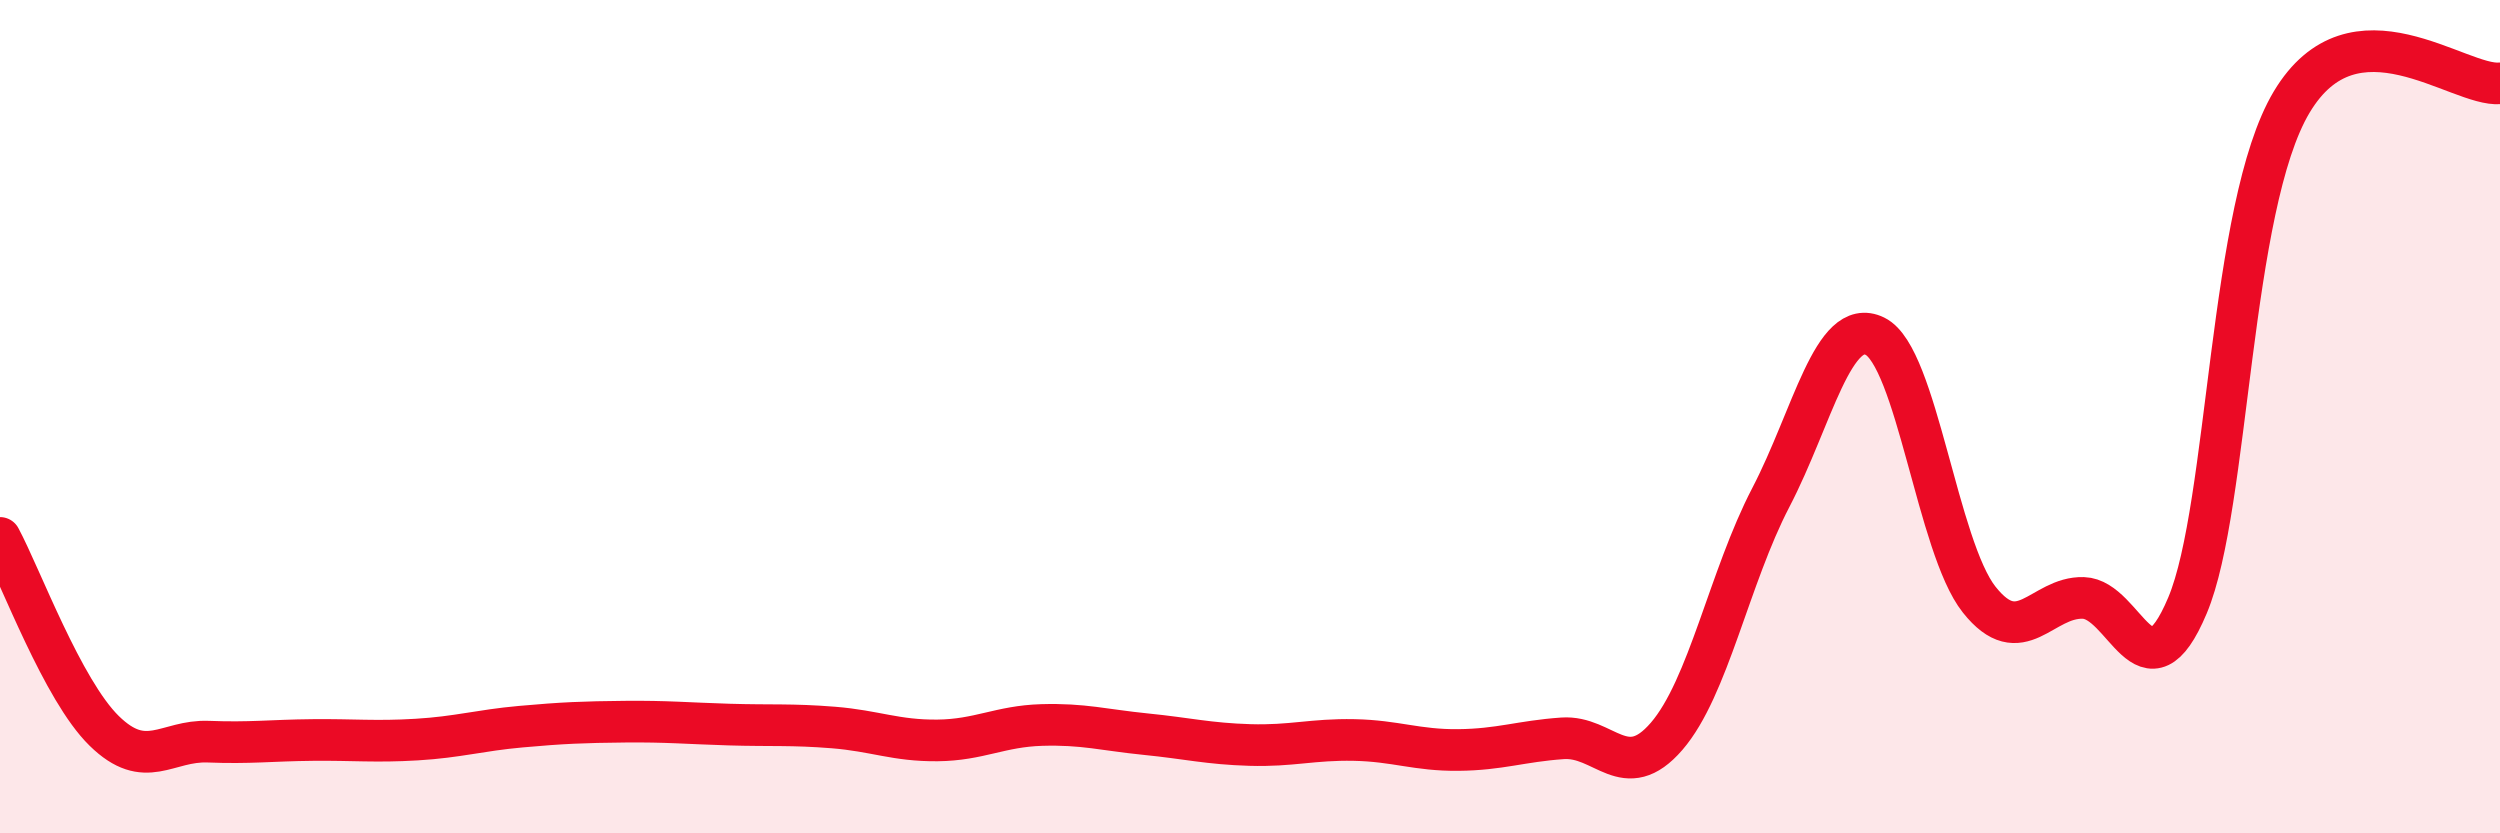
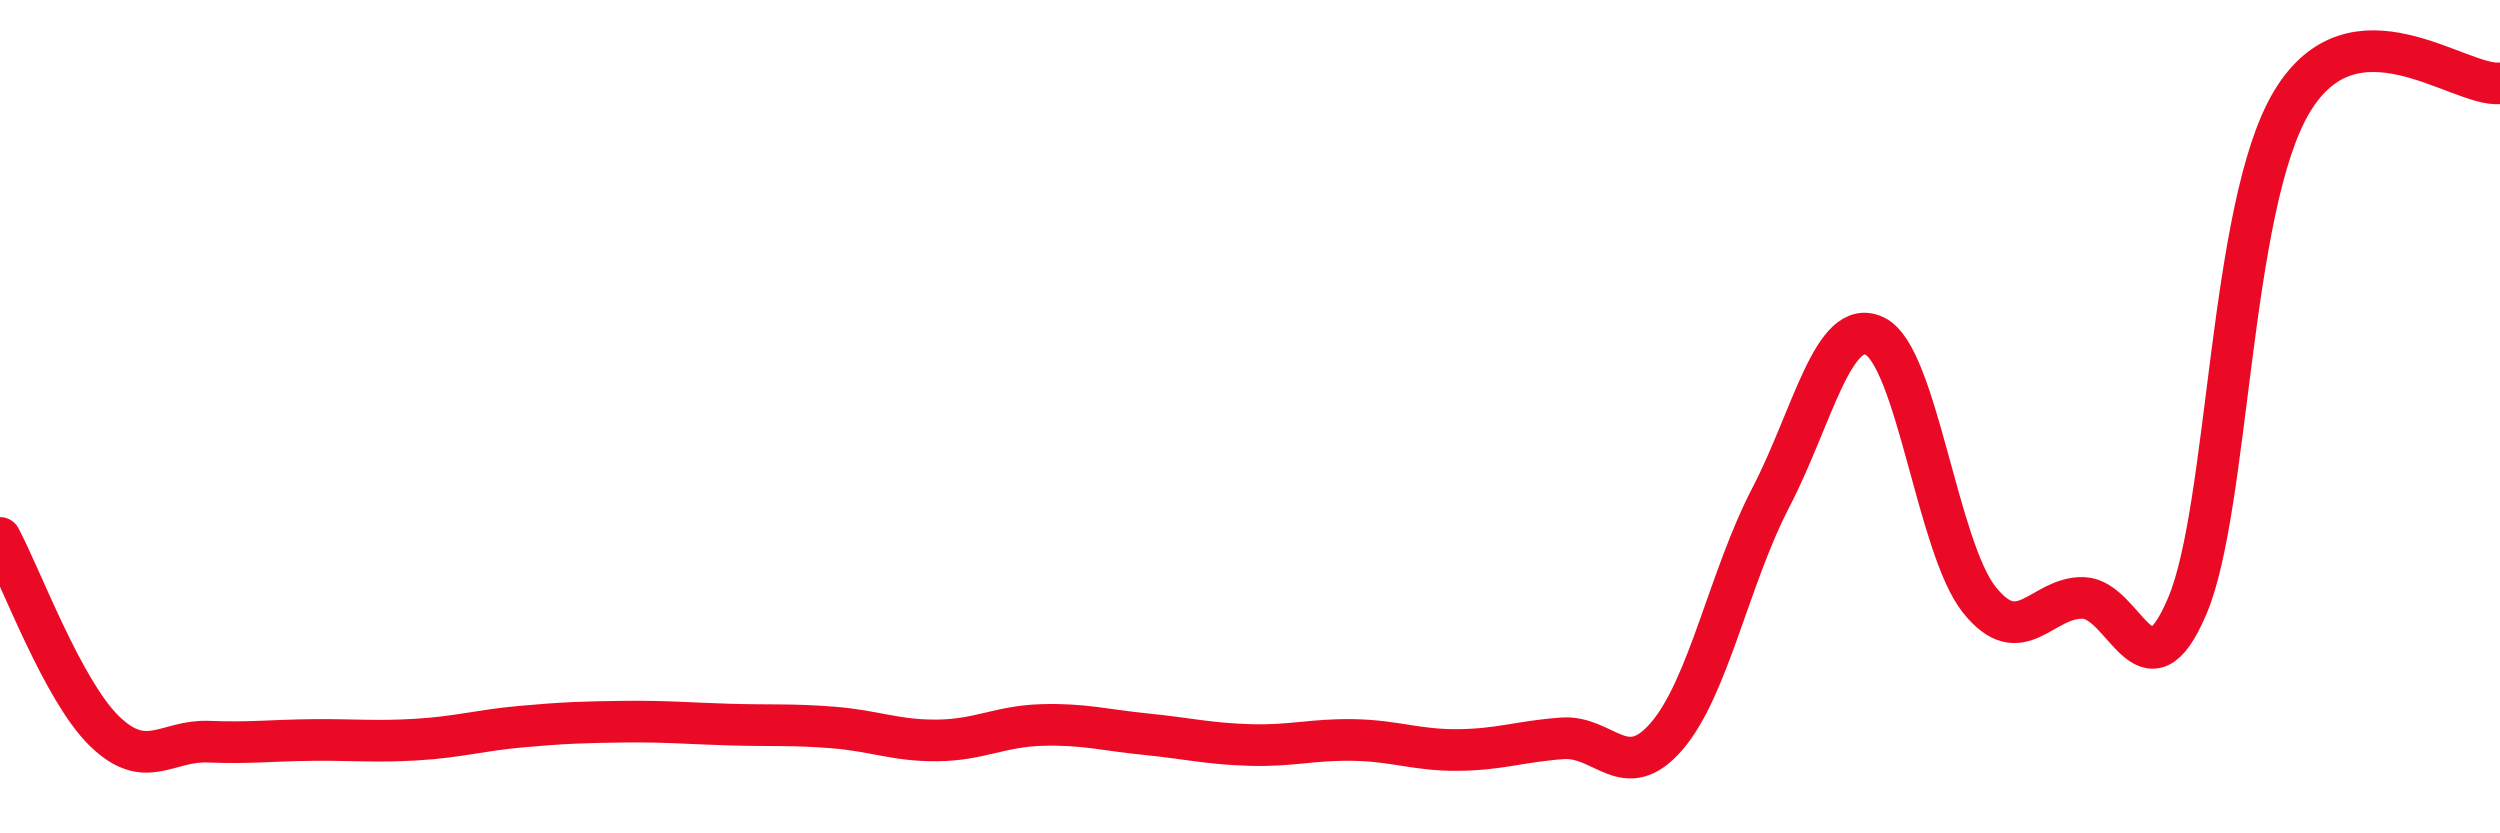
<svg xmlns="http://www.w3.org/2000/svg" width="60" height="20" viewBox="0 0 60 20">
-   <path d="M 0,12.91 C 0.5,13.84 1.5,16.56 2.5,17.54 C 3.5,18.52 4,17.76 5,17.8 C 6,17.84 6.5,17.77 7.5,17.76 C 8.5,17.75 9,17.81 10,17.75 C 11,17.69 11.5,17.53 12.5,17.44 C 13.5,17.35 14,17.33 15,17.32 C 16,17.31 16.5,17.36 17.5,17.39 C 18.5,17.42 19,17.38 20,17.46 C 21,17.54 21.5,17.78 22.5,17.77 C 23.5,17.76 24,17.43 25,17.4 C 26,17.37 26.5,17.52 27.5,17.62 C 28.5,17.72 29,17.85 30,17.88 C 31,17.91 31.5,17.74 32.5,17.76 C 33.5,17.78 34,18.01 35,18 C 36,17.99 36.5,17.79 37.5,17.72 C 38.5,17.65 39,18.83 40,17.67 C 41,16.51 41.5,13.86 42.5,11.94 C 43.5,10.02 44,7.58 45,8.07 C 46,8.56 46.5,13.13 47.5,14.39 C 48.5,15.65 49,14.32 50,14.35 C 51,14.38 51.5,16.91 52.5,14.53 C 53.5,12.15 53.5,4.96 55,2.45 C 56.5,-0.06 59,2.09 60,2L60 20L0 20Z" fill="#EB0A25" opacity="0.1" stroke-linecap="round" stroke-linejoin="round" />
  <path d="M 0,12.91 C 0.5,13.84 1.5,16.56 2.5,17.54 C 3.5,18.52 4,17.76 5,17.8 C 6,17.84 6.5,17.77 7.5,17.76 C 8.5,17.75 9,17.81 10,17.75 C 11,17.69 11.5,17.53 12.5,17.44 C 13.5,17.35 14,17.33 15,17.32 C 16,17.31 16.5,17.36 17.5,17.39 C 18.5,17.42 19,17.38 20,17.46 C 21,17.54 21.5,17.78 22.5,17.77 C 23.5,17.76 24,17.43 25,17.4 C 26,17.37 26.5,17.52 27.5,17.62 C 28.5,17.72 29,17.85 30,17.88 C 31,17.91 31.5,17.74 32.5,17.76 C 33.5,17.78 34,18.01 35,18 C 36,17.99 36.5,17.79 37.5,17.72 C 38.5,17.65 39,18.83 40,17.67 C 41,16.51 41.5,13.86 42.5,11.94 C 43.5,10.02 44,7.58 45,8.07 C 46,8.56 46.5,13.13 47.5,14.39 C 48.5,15.65 49,14.32 50,14.35 C 51,14.38 51.5,16.91 52.5,14.53 C 53.5,12.15 53.5,4.96 55,2.45 C 56.5,-0.06 59,2.09 60,2" stroke="#EB0A25" stroke-width="1" fill="none" stroke-linecap="round" stroke-linejoin="round" />
</svg>